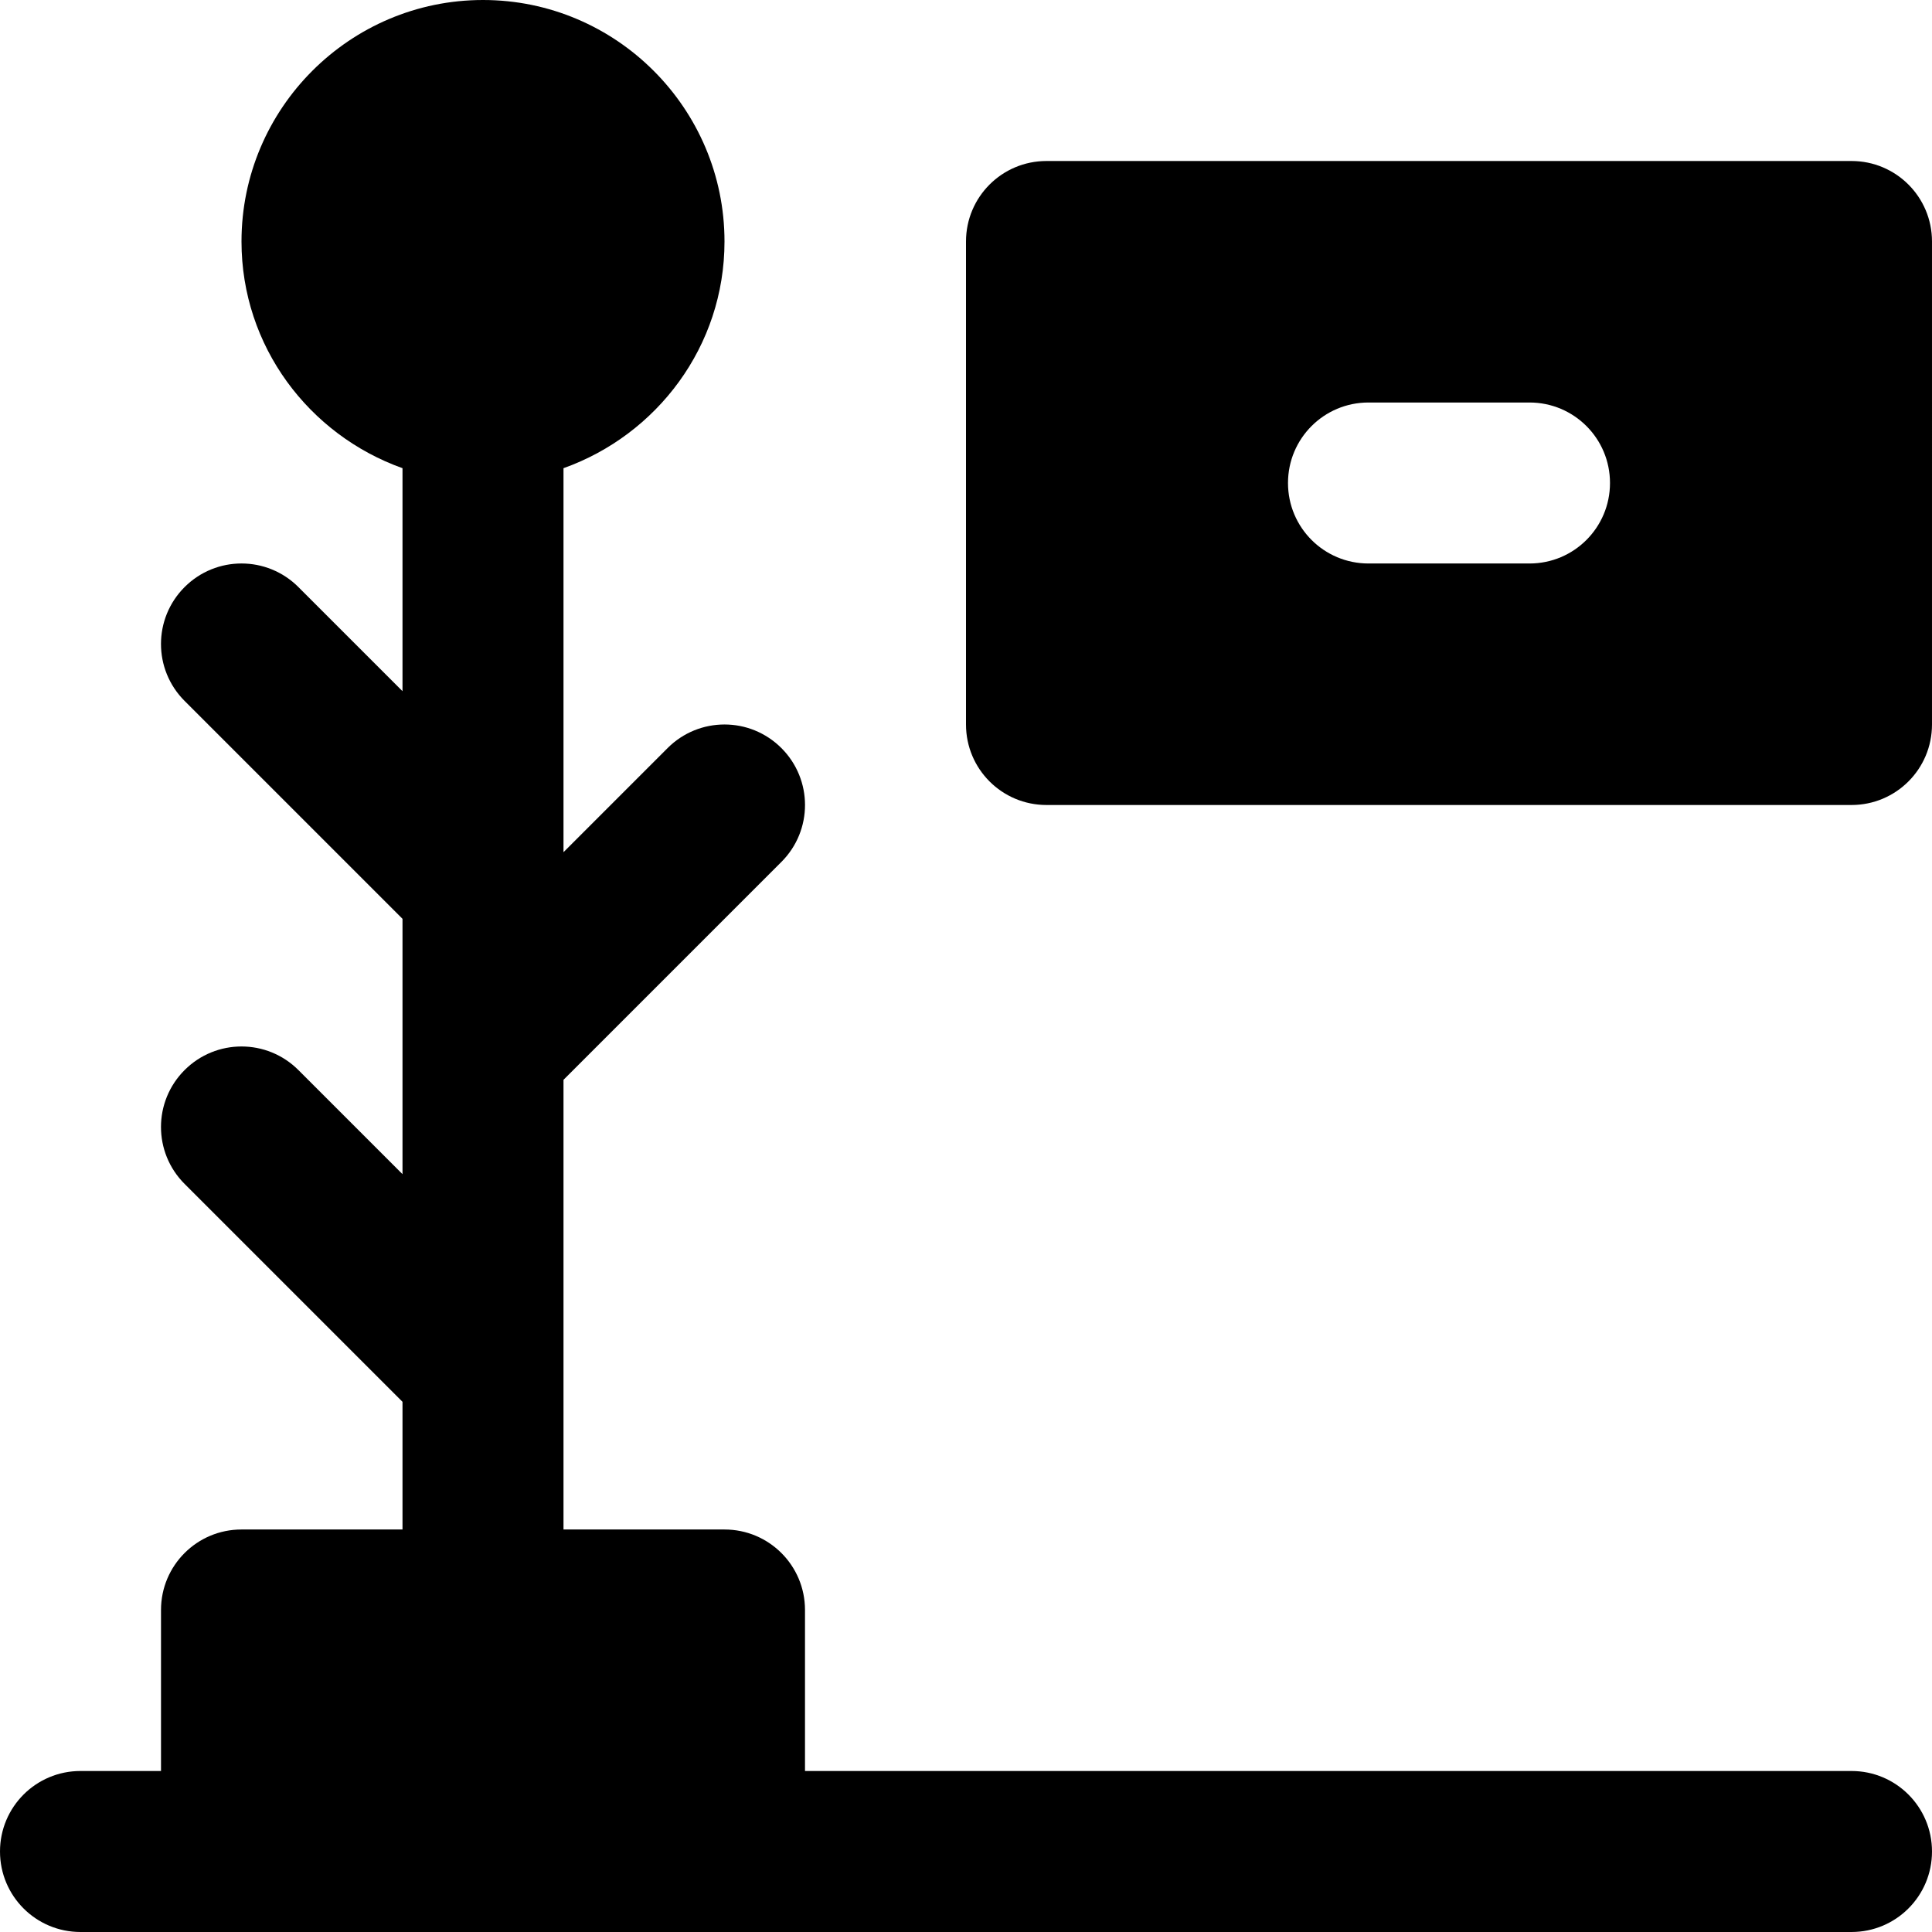
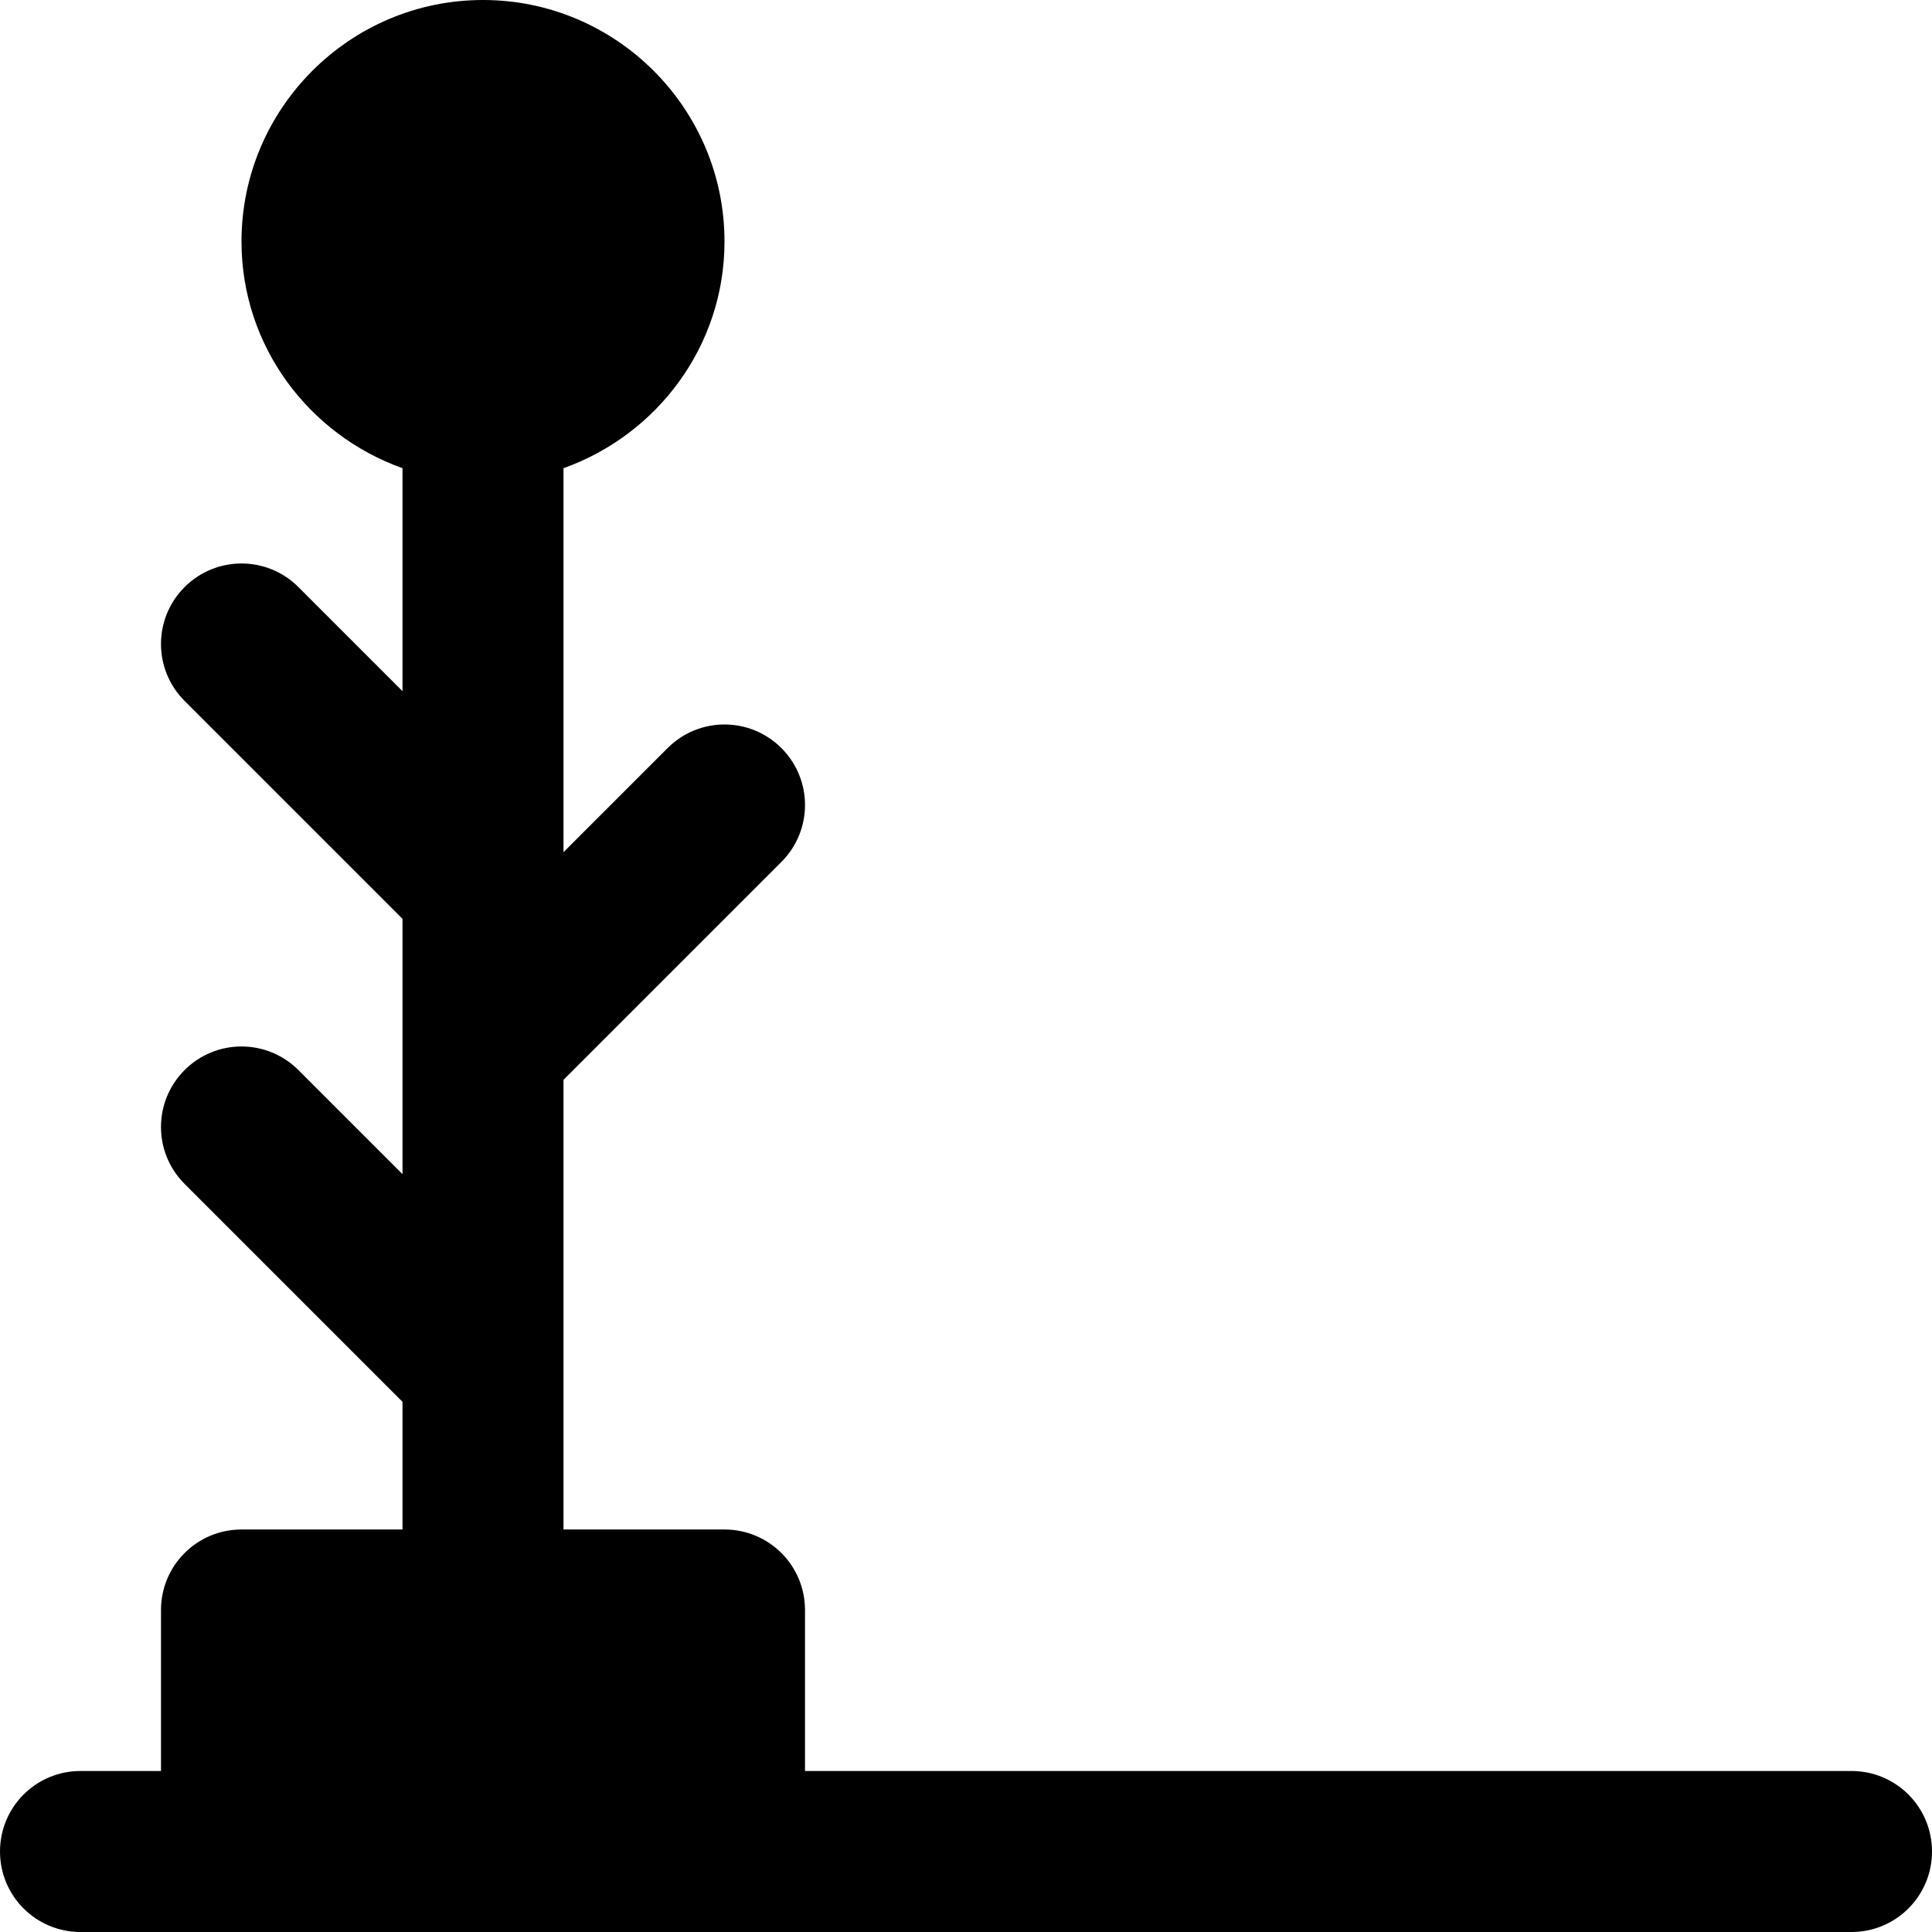
<svg xmlns="http://www.w3.org/2000/svg" fill="#000000" height="800px" width="800px" version="1.1" id="Layer_1" viewBox="0 0 512 512" xml:space="preserve">
  <g transform="translate(0 -1)">
    <g>
      <g>
        <path d="M490.667,470.333H213.333v-42.667c0-11.797-9.536-21.333-21.333-21.333h-42.667V287.165l57.749-57.749     c8.341-8.341,8.341-21.824,0-30.165c-8.341-8.341-21.824-8.341-30.165,0l-27.584,27.584v-101.76     C174.101,116.243,192,92.776,192,65c0-35.285-28.715-64-64-64S64,29.715,64,65c0,27.776,17.899,51.243,42.667,60.075v59.093     l-27.584-27.584c-8.341-8.341-21.824-8.341-30.165,0c-8.341,8.341-8.341,21.824,0,30.165l57.749,57.749v67.669l-27.584-27.584     c-8.341-8.341-21.824-8.341-30.165,0c-8.341,8.341-8.341,21.824,0,30.165l57.749,57.749v33.835H64     c-11.797,0-21.333,9.536-21.333,21.333v42.667H21.333C9.536,470.333,0,479.869,0,491.667C0,503.464,9.536,513,21.333,513H64h128     h298.667c11.797,0,21.333-9.536,21.333-21.333C512,479.869,502.464,470.333,490.667,470.333z" />
-         <path d="M490.667,43.667H277.333C265.536,43.667,256,53.203,256,65v128c0,11.797,9.536,21.333,21.333,21.333h213.333     c11.797,0,21.333-9.536,21.333-21.333V65C512,53.203,502.464,43.667,490.667,43.667z M405.333,150.333h-42.667     c-11.797,0-21.333-9.536-21.333-21.333c0-11.797,9.536-21.333,21.333-21.333h42.667c11.797,0,21.333,9.536,21.333,21.333     C426.667,140.797,417.131,150.333,405.333,150.333z" />
      </g>
    </g>
  </g>
</svg>